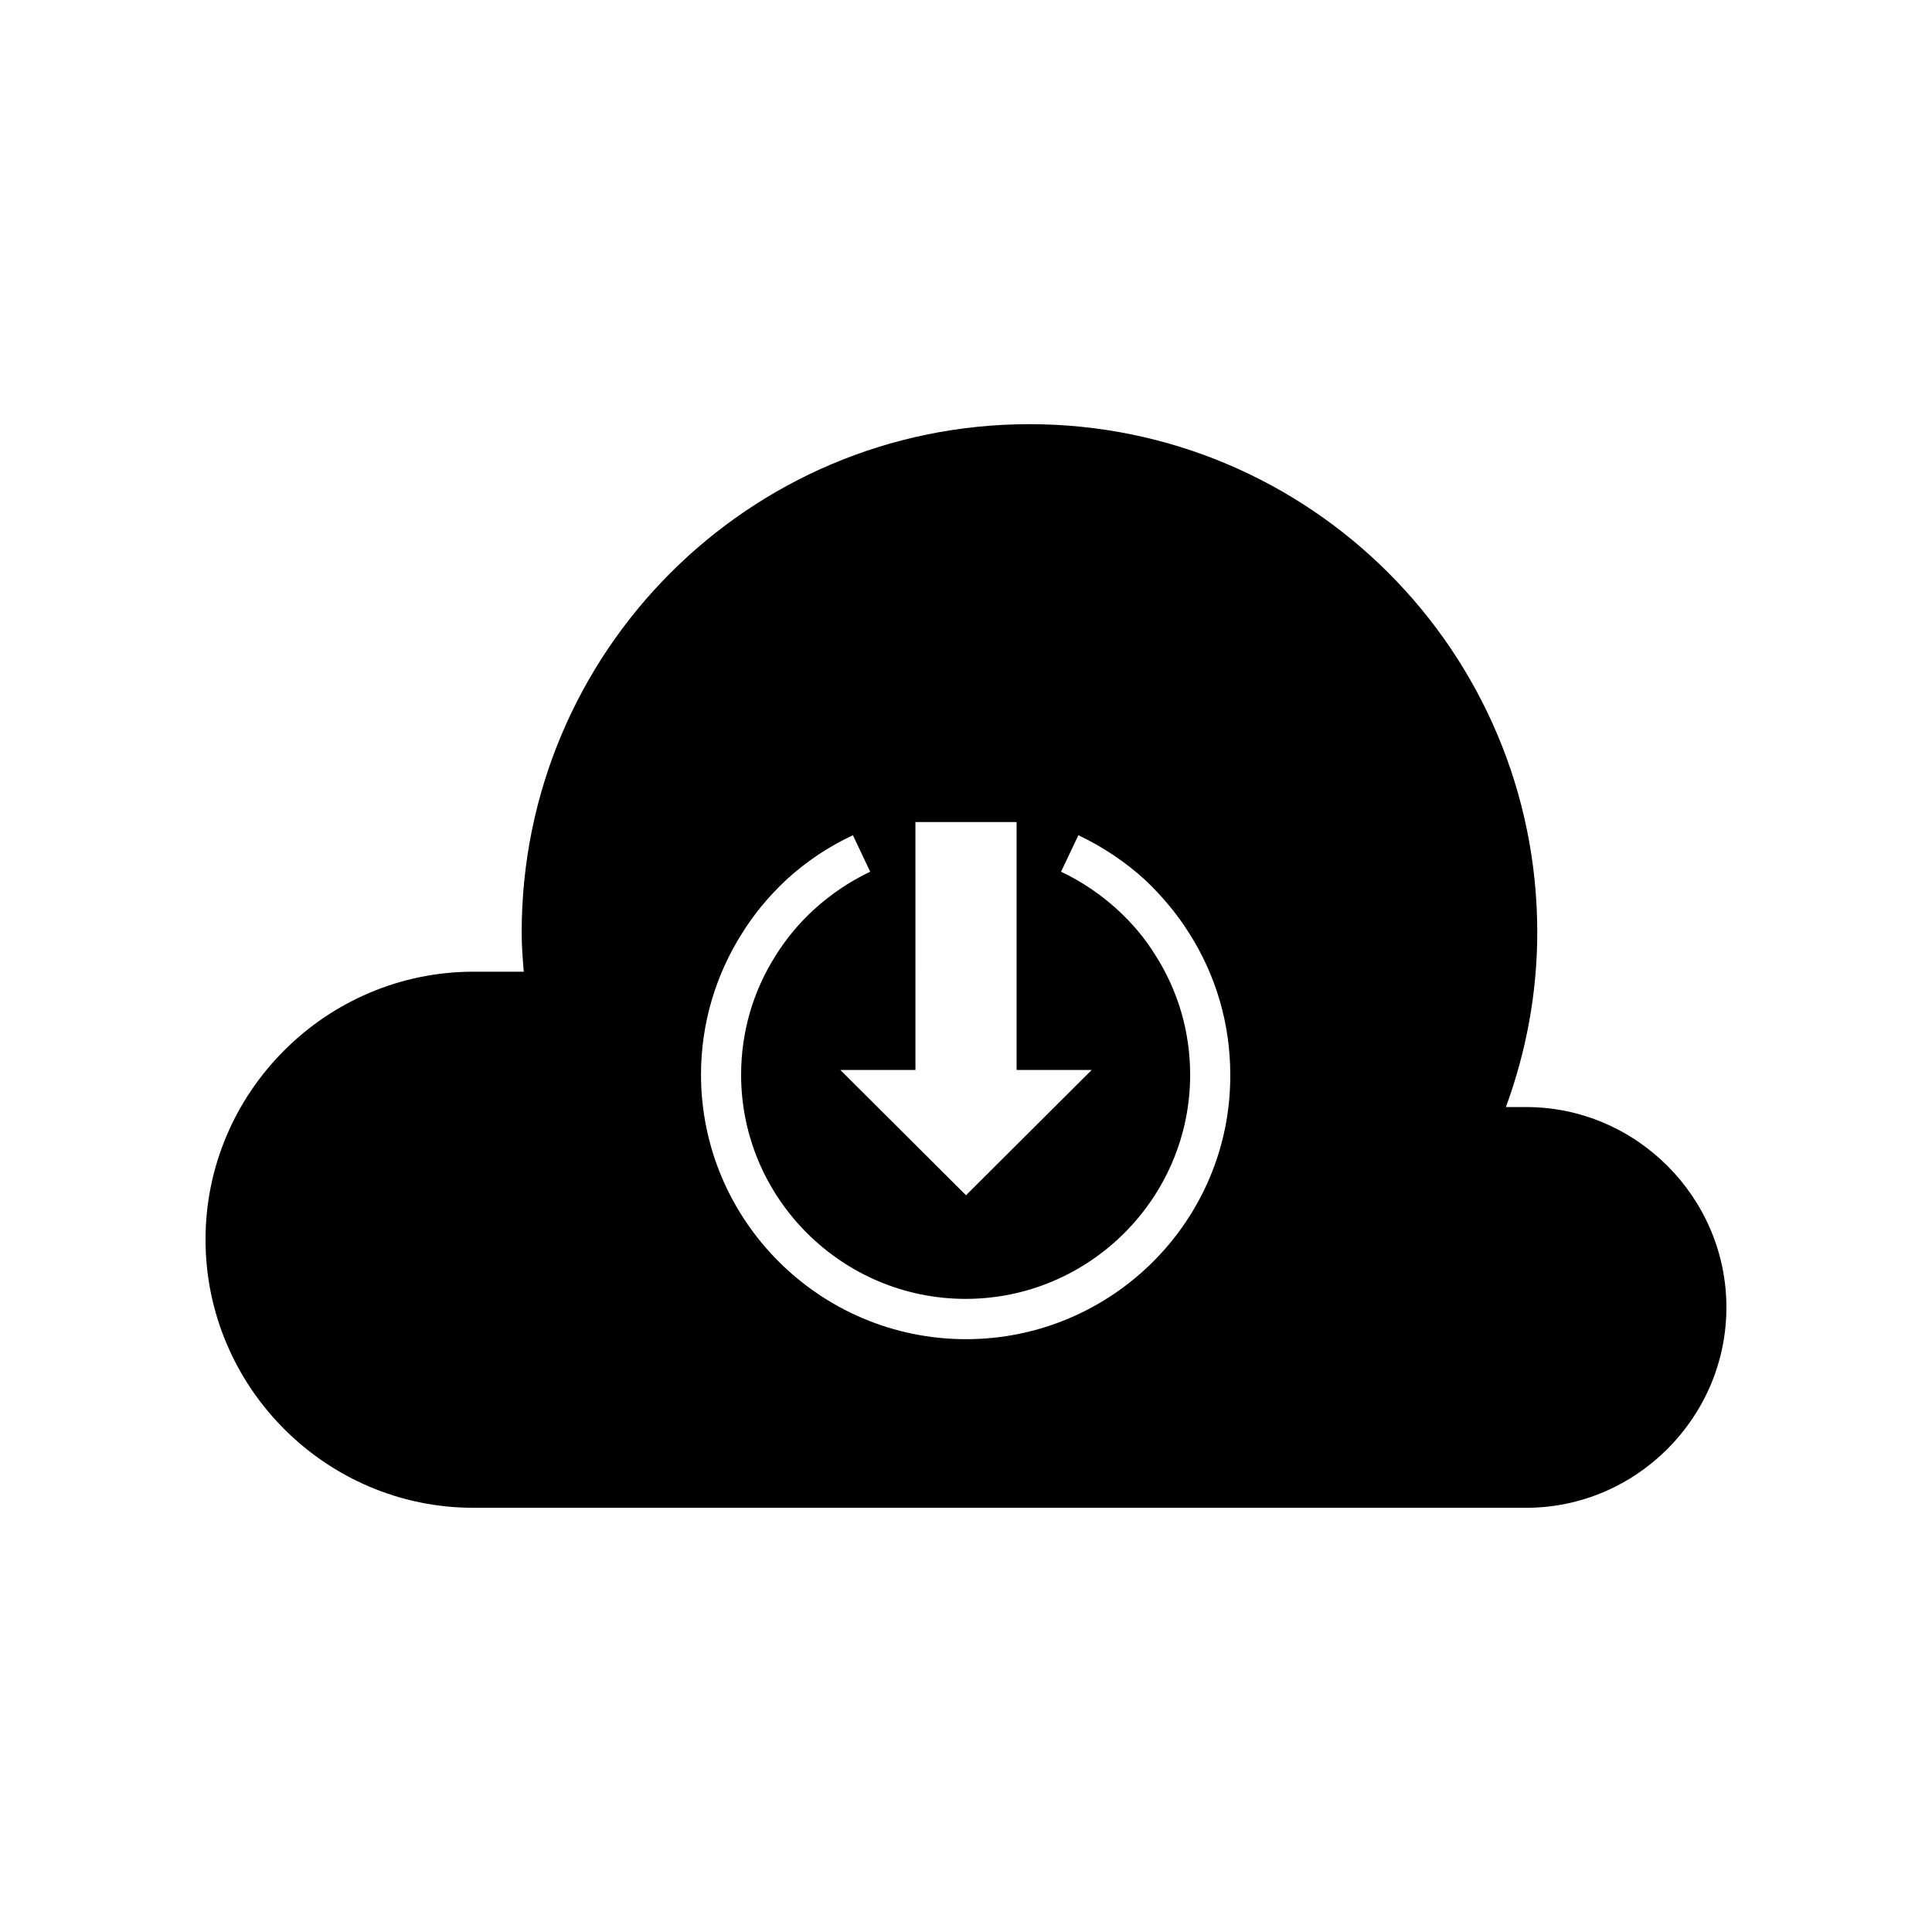
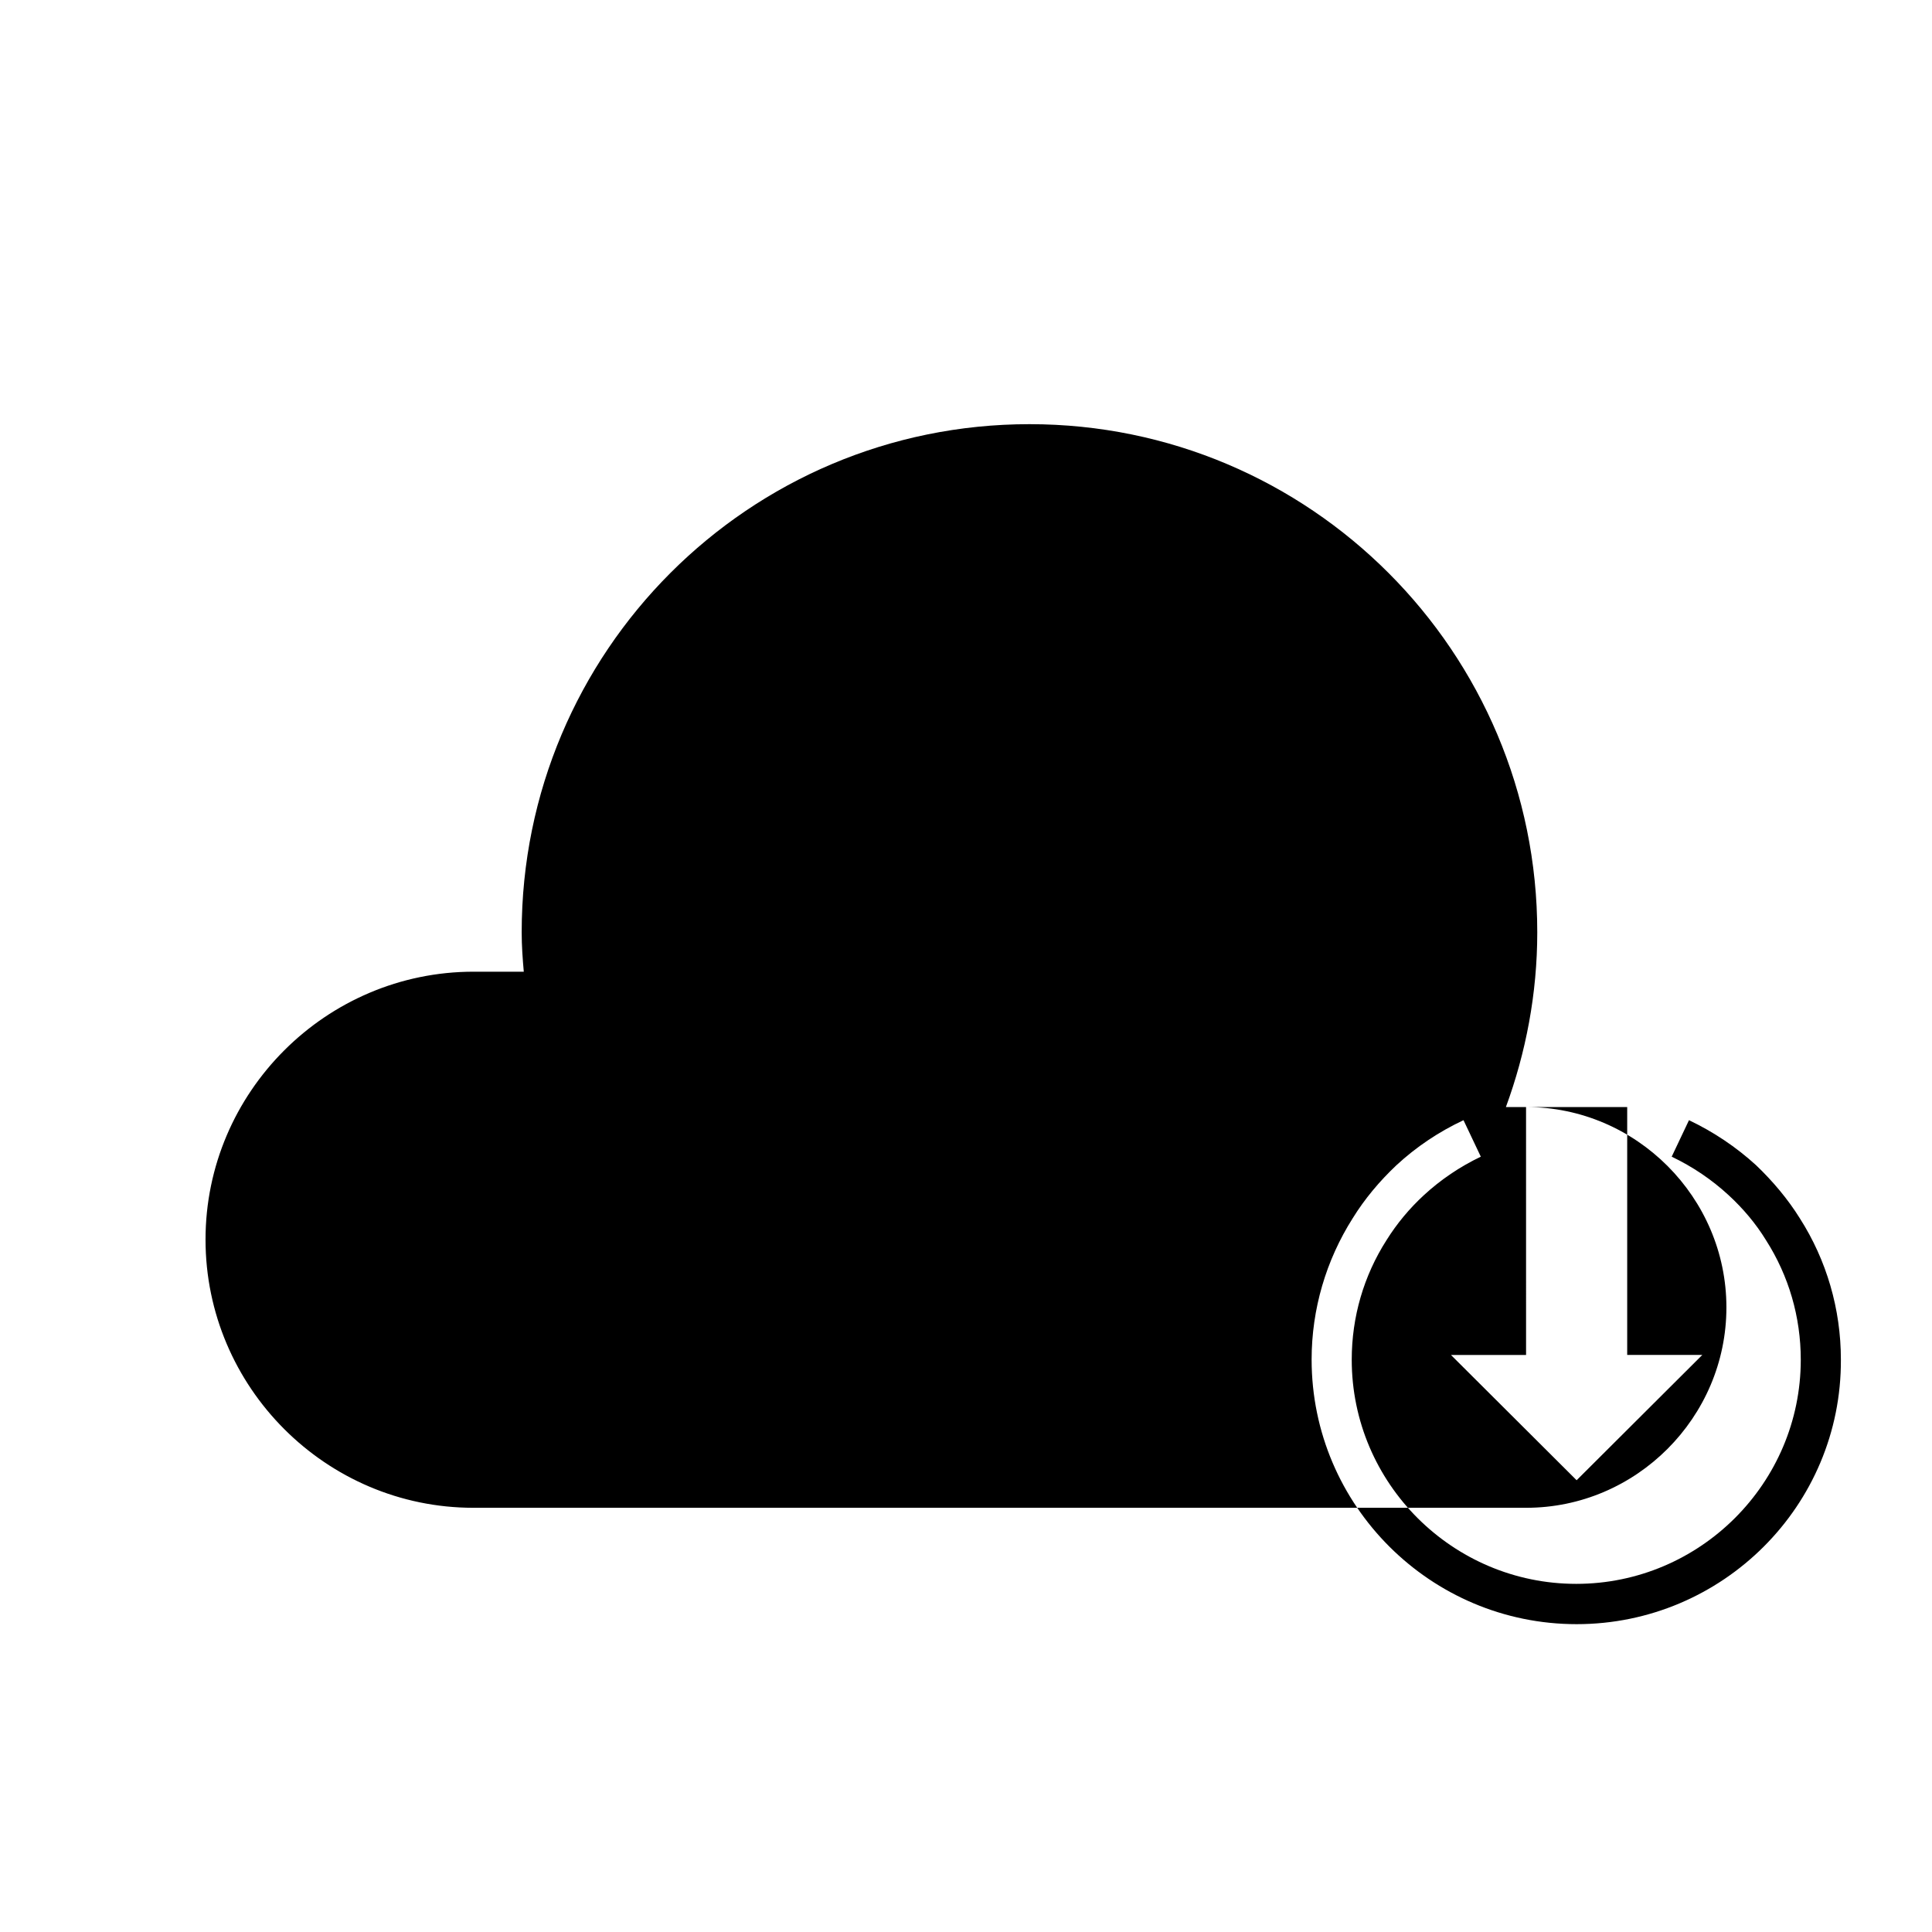
<svg xmlns="http://www.w3.org/2000/svg" fill="#000000" width="800px" height="800px" version="1.1" viewBox="144 144 512 512">
-   <path d="m548.47 437.38h-5.391c5.289-14.41 8.312-30.027 8.312-46.301 0-74.363-60.207-134.67-134.57-134.67-74.363 0-134.57 60.305-134.57 134.67 0 3.527 0.25 7.004 0.555 10.43h-13.301c-39.098 0-71.039 31.941-71.039 70.984 0 39.145 31.941 71.086 70.988 71.086h279.01c29.121 0 53.051-23.93 53.051-53.102 0-29.168-23.934-53.098-53.051-53.098zm-161.82-75.523h26.754v65.695h19.902l-33.305 33.203-33.301-33.199h19.902l-0.004-65.699zm13.352 137.04c-38.691 0-70.23-31.438-70.23-70.129 0-13.352 3.828-26.301 10.883-37.434 3.176-5.141 7.106-9.824 11.586-14.055 5.289-4.887 11.234-8.867 17.785-11.941l4.586 9.672c-5.594 2.672-10.629 6.098-15.062 10.176-3.828 3.527-7.152 7.508-9.926 11.941-6.047 9.473-9.219 20.355-9.219 31.691 0 32.746 26.754 59.398 59.5 59.398s59.5-26.652 59.5-59.398c0-11.336-3.176-22.219-9.219-31.691-2.719-4.434-6.098-8.414-9.926-11.941-4.434-4.082-9.473-7.508-15.062-10.176l4.586-9.672c6.551 3.125 12.496 7.106 17.785 11.941 4.434 4.231 8.414 8.969 11.586 14.055 7.106 11.133 10.883 24.082 10.883 37.434 0.195 38.691-31.344 70.129-70.035 70.129z" />
+   <path d="m548.47 437.38h-5.391c5.289-14.41 8.312-30.027 8.312-46.301 0-74.363-60.207-134.67-134.57-134.67-74.363 0-134.57 60.305-134.57 134.67 0 3.527 0.25 7.004 0.555 10.43h-13.301c-39.098 0-71.039 31.941-71.039 70.984 0 39.145 31.941 71.086 70.988 71.086h279.01c29.121 0 53.051-23.93 53.051-53.102 0-29.168-23.934-53.098-53.051-53.098zh26.754v65.695h19.902l-33.305 33.203-33.301-33.199h19.902l-0.004-65.699zm13.352 137.04c-38.691 0-70.23-31.438-70.23-70.129 0-13.352 3.828-26.301 10.883-37.434 3.176-5.141 7.106-9.824 11.586-14.055 5.289-4.887 11.234-8.867 17.785-11.941l4.586 9.672c-5.594 2.672-10.629 6.098-15.062 10.176-3.828 3.527-7.152 7.508-9.926 11.941-6.047 9.473-9.219 20.355-9.219 31.691 0 32.746 26.754 59.398 59.5 59.398s59.5-26.652 59.5-59.398c0-11.336-3.176-22.219-9.219-31.691-2.719-4.434-6.098-8.414-9.926-11.941-4.434-4.082-9.473-7.508-15.062-10.176l4.586-9.672c6.551 3.125 12.496 7.106 17.785 11.941 4.434 4.231 8.414 8.969 11.586 14.055 7.106 11.133 10.883 24.082 10.883 37.434 0.195 38.691-31.344 70.129-70.035 70.129z" />
</svg>